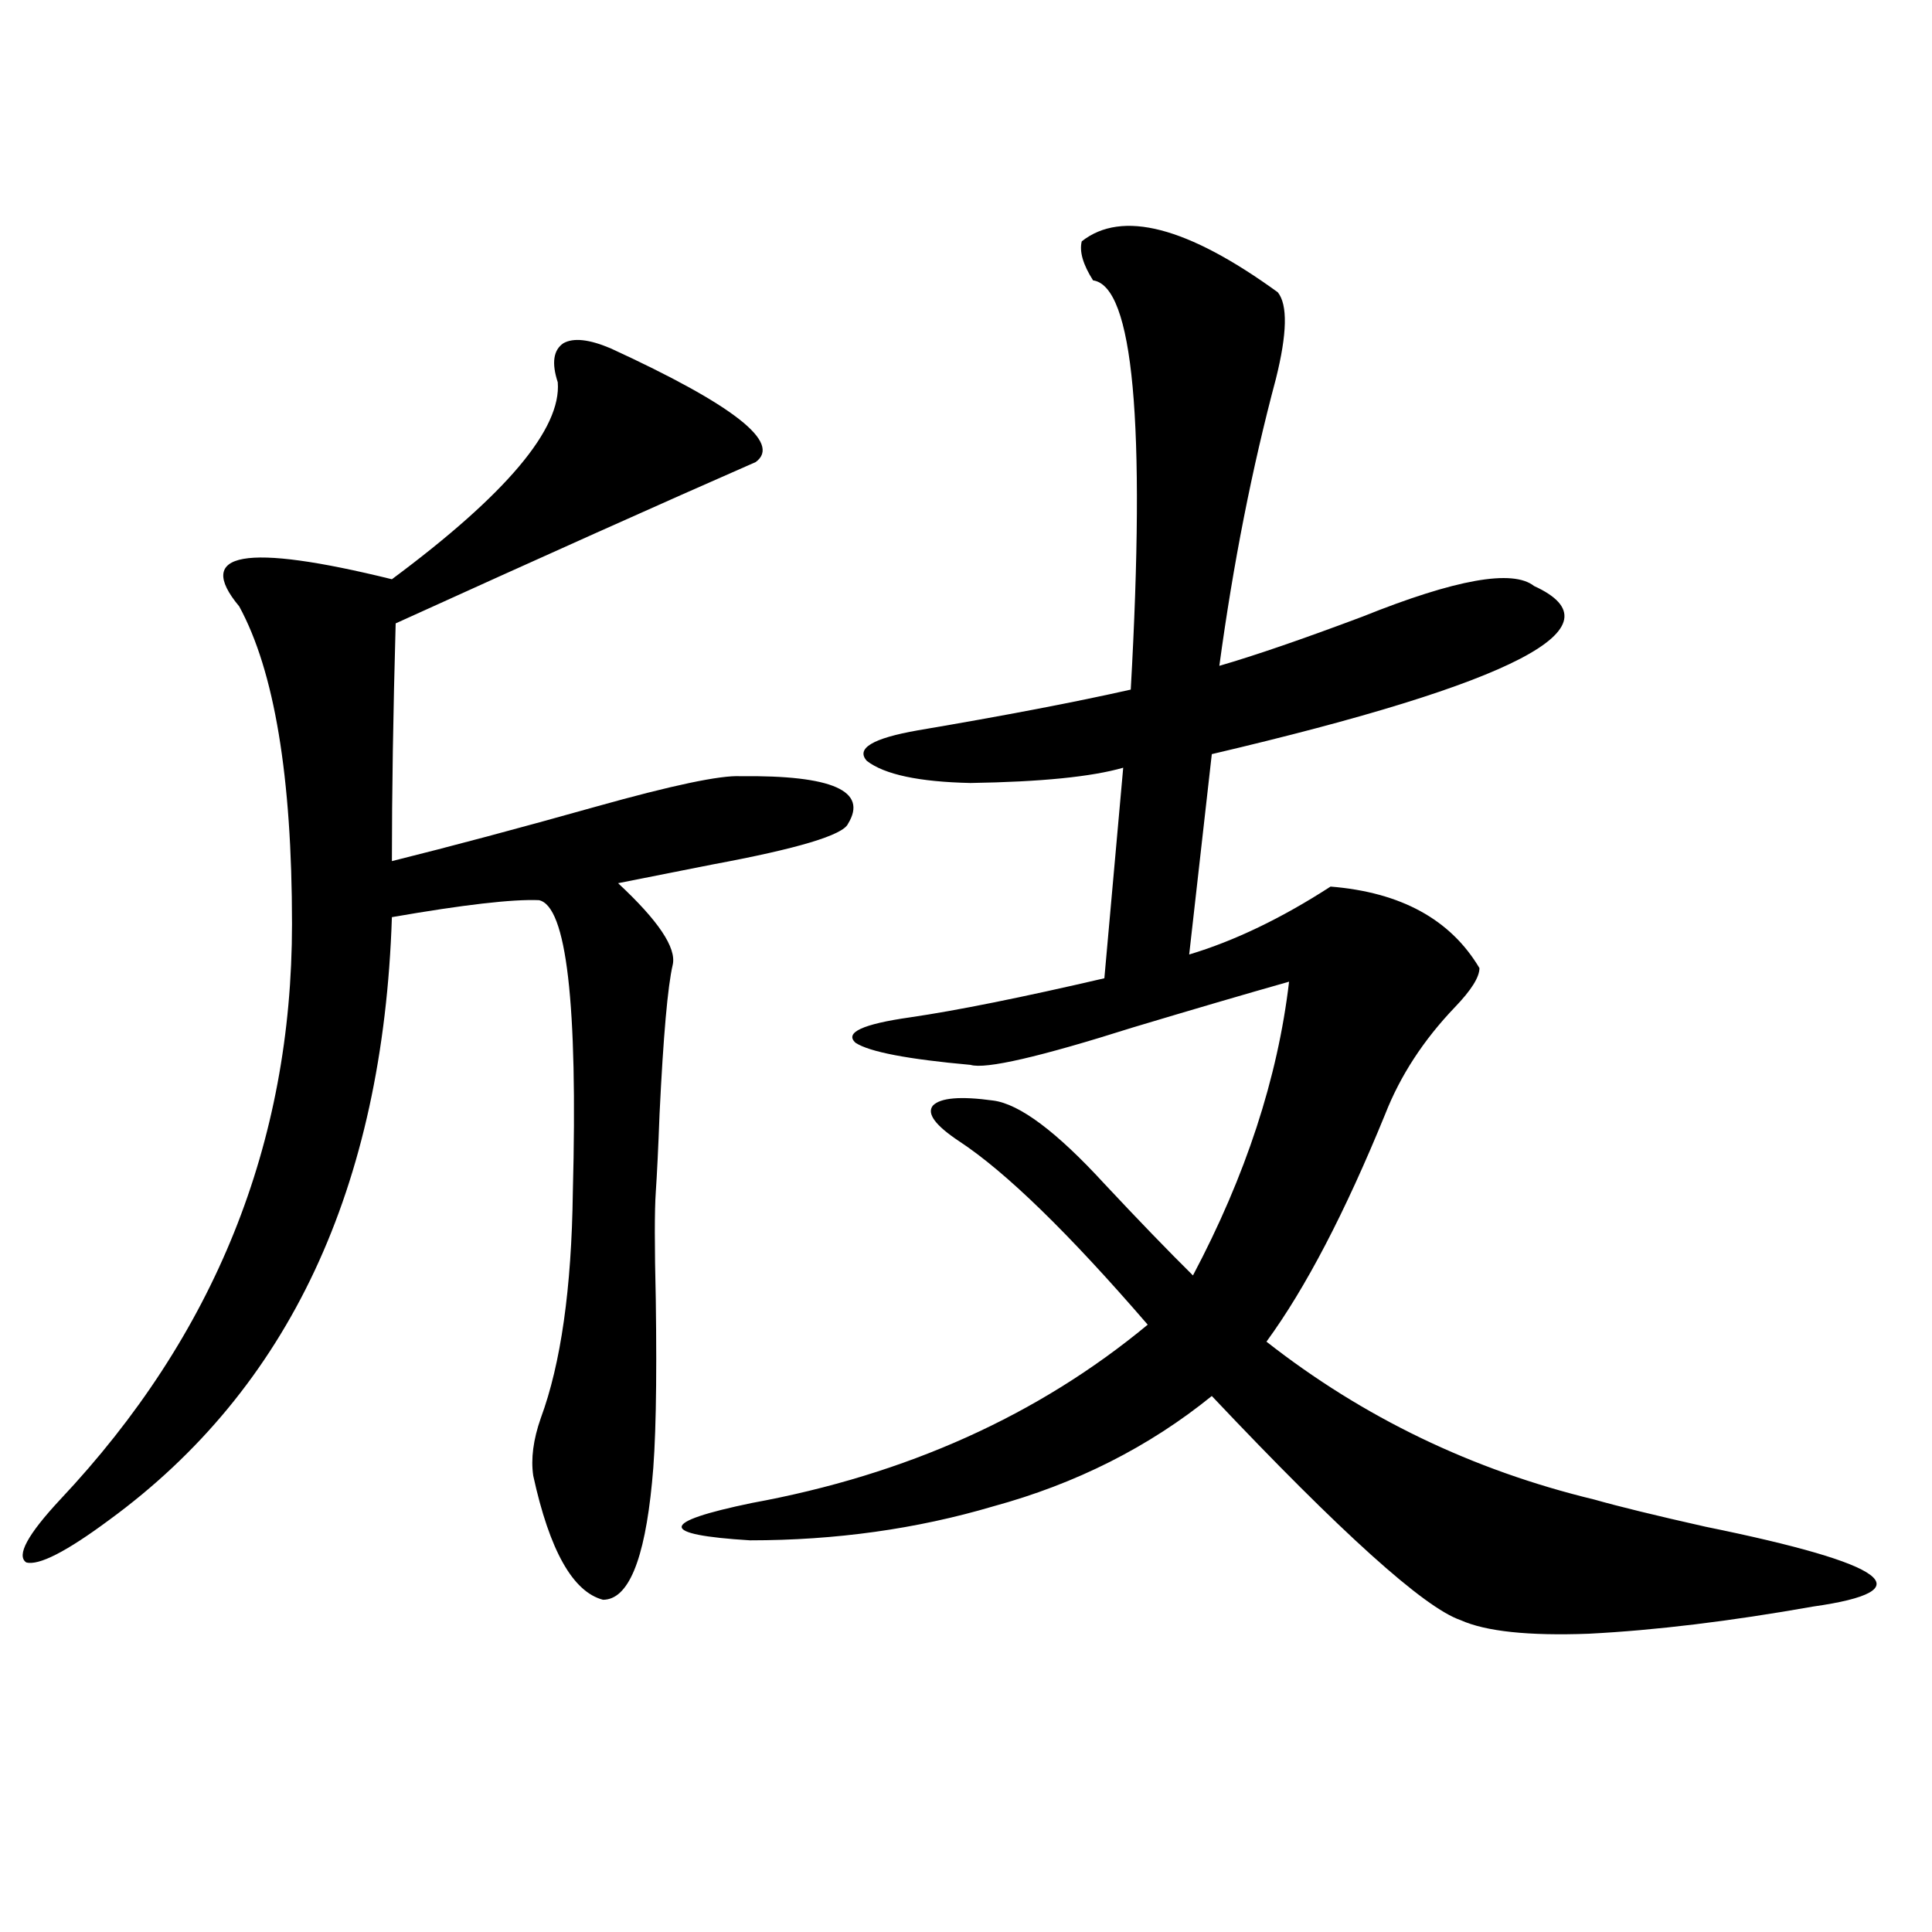
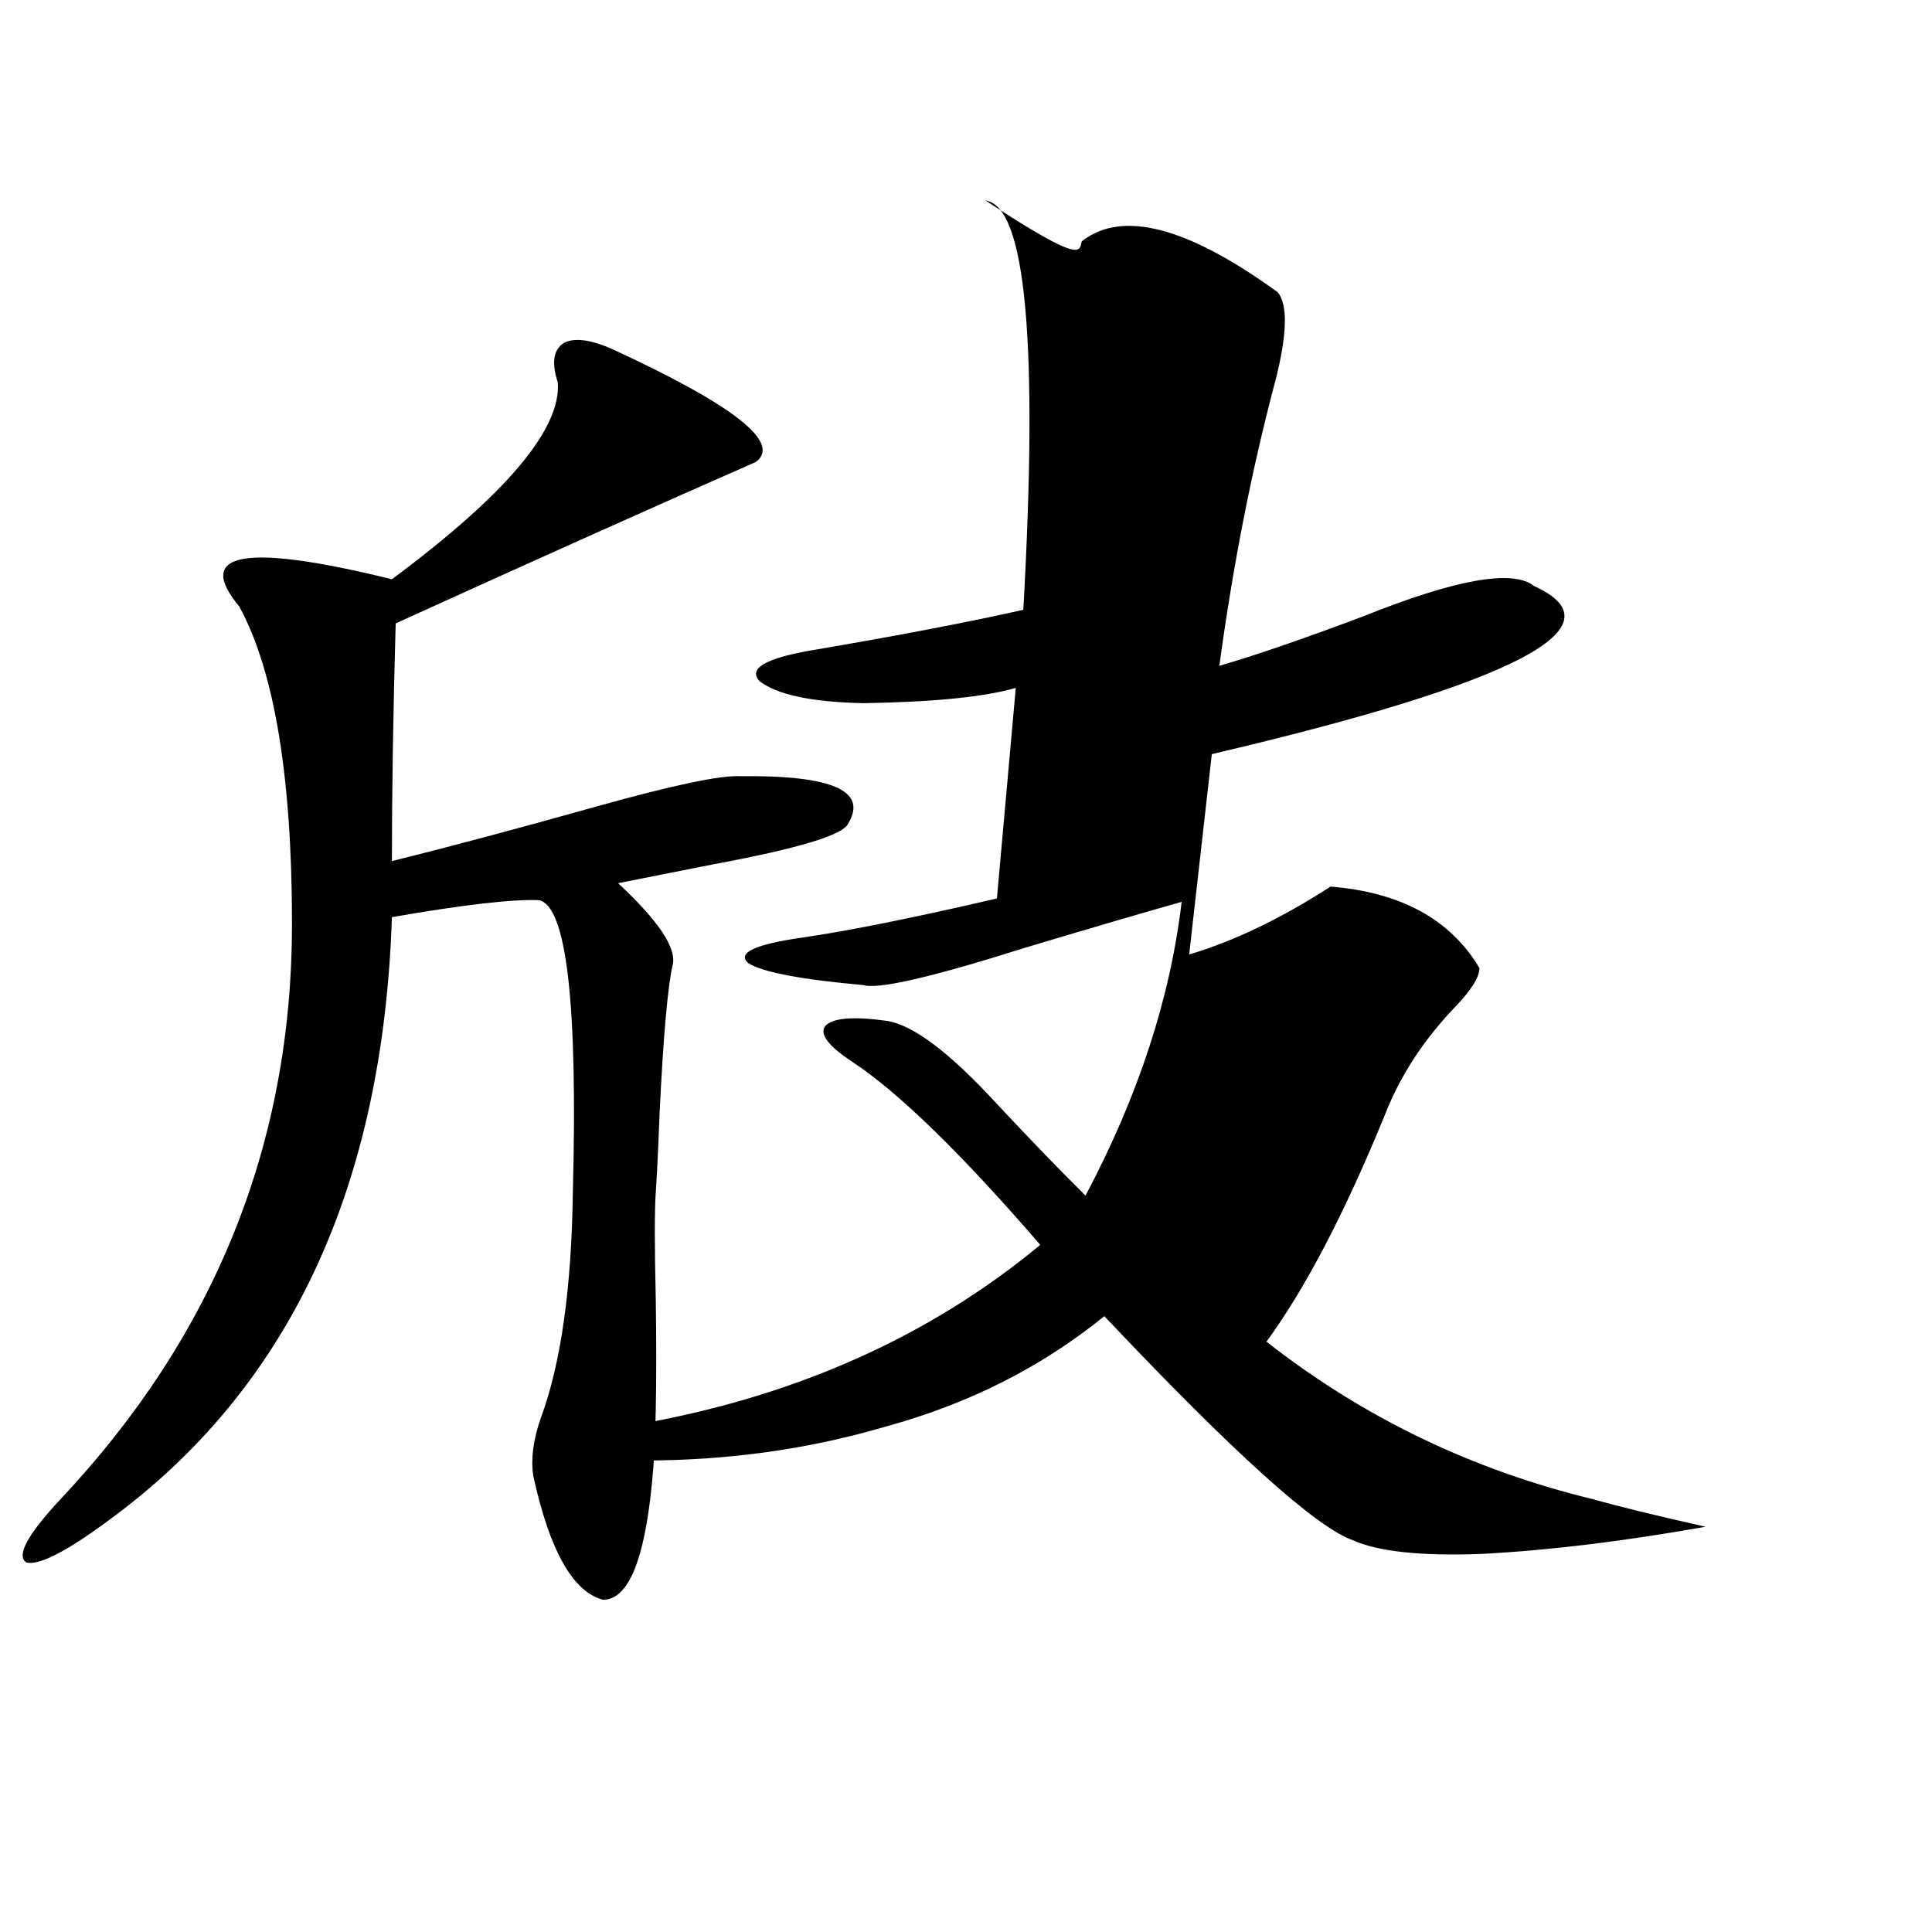
<svg xmlns="http://www.w3.org/2000/svg" version="1.1" id="图层_1" x="0px" y="0px" width="1000px" height="1000px" viewBox="0 0 1000 1000" enable-background="new 0 0 1000 1000" xml:space="preserve">
-   <path d="M316.017,180.281c63.733,29.306,88.778,48.931,75.12,58.887c-48.139,21.094-110.241,48.931-186.337,83.496  c-1.311,46.884-1.951,87.891-1.951,123.047c30.563-7.608,65.685-16.987,105.363-28.125c39.664-11.124,64.709-16.397,75.12-15.82  c47.469-0.577,66.005,7.622,55.608,24.609c-2.606,5.864-26.021,12.896-70.242,21.094c-20.822,4.106-37.072,7.333-48.779,9.668  c20.808,19.336,30.243,33.398,28.292,42.188c-2.606,11.138-4.878,36.914-6.829,77.344c-0.655,17.578-1.311,31.063-1.951,40.43  c-0.655,9.38-0.655,27.837,0,55.371c0.641,44.536,0,76.177-1.951,94.922c-3.902,40.43-12.362,60.645-25.365,60.645  c-15.609-4.106-27.651-25.488-36.097-64.16c-1.311-8.789,0-18.745,3.902-29.883c10.396-28.125,15.93-67.085,16.585-116.895  c2.592-97.847-3.262-148.233-17.561-151.172c-13.658-0.577-39.023,2.349-76.096,8.789  c-4.558,140.048-53.337,244.048-146.338,312.012c-22.118,16.411-36.432,23.73-42.926,21.973c-5.213-3.516,0.641-14.351,17.561-32.52  c79.998-84.952,119.997-184.269,119.997-297.949c0-76.163-9.115-130.957-27.316-164.355c-23.414-28.125,2.927-32.808,79.022-14.063  c59.176-43.945,87.803-77.921,85.852-101.953c-3.262-9.956-2.286-16.699,2.927-20.215  C296.825,174.72,304.95,175.599,316.017,180.281z M559.913,124.91c20.808-16.397,54.633-7.608,101.461,26.367  c5.198,6.454,4.878,21.396-0.976,44.824c-12.362,46.294-22.118,95.801-29.268,148.535c18.201-5.273,42.926-13.761,74.145-25.488  c48.124-19.336,77.712-24.609,88.778-15.82c46.173,21.094-9.436,50.098-166.825,87.012l-11.707,103.711  c23.414-7.031,47.804-18.745,73.169-35.156c36.417,2.938,62.103,17.001,77.071,42.188c0,4.696-4.237,11.426-12.683,20.215  c-16.265,17.001-28.292,35.458-36.097,55.371c-20.822,50.977-41.31,90.239-61.462,117.773  c50.075,39.263,106.659,66.509,169.752,81.738c12.348,3.516,31.539,8.212,57.56,14.063c94.952,19.336,113.488,33.097,55.608,41.309  c-42.926,7.608-81.629,12.305-116.095,14.063c-31.219,1.167-53.337-1.181-66.34-7.031c-18.871-6.454-61.797-45.112-128.777-116.016  c-32.529,26.367-70.242,45.415-113.168,57.129c-39.679,11.728-81.629,17.578-125.851,17.578  c-47.483-2.925-47.163-9.366,0.976-19.336c79.998-14.64,148.289-45.401,204.873-92.285c-40.975-47.461-73.504-79.102-97.559-94.922  c-12.362-8.198-16.92-14.351-13.658-18.457c3.902-4.093,14.299-4.972,31.219-2.637c13.658,1.758,32.835,16.122,57.56,43.066  c17.561,18.759,32.835,34.579,45.853,47.461c27.316-51.554,43.901-102.241,49.755-152.051c-22.773,6.454-49.755,14.364-80.974,23.73  c-48.139,15.243-76.096,21.685-83.9,19.336c-32.529-2.925-52.361-6.729-59.511-11.426c-5.854-5.273,3.567-9.668,28.292-13.184  c24.055-3.516,57.56-10.245,100.485-20.215l9.756-108.984c-16.265,4.696-42.605,7.333-79.022,7.91  c-26.676-0.577-44.557-4.395-53.657-11.426c-5.854-6.44,2.927-11.714,26.341-15.82c44.877-7.608,81.614-14.64,110.241-21.094  c7.805-138.276,1.296-208.878-19.512-211.816C560.554,136.927,558.603,130.184,559.913,124.91z" />
+   <path d="M316.017,180.281c63.733,29.306,88.778,48.931,75.12,58.887c-48.139,21.094-110.241,48.931-186.337,83.496  c-1.311,46.884-1.951,87.891-1.951,123.047c30.563-7.608,65.685-16.987,105.363-28.125c39.664-11.124,64.709-16.397,75.12-15.82  c47.469-0.577,66.005,7.622,55.608,24.609c-2.606,5.864-26.021,12.896-70.242,21.094c-20.822,4.106-37.072,7.333-48.779,9.668  c20.808,19.336,30.243,33.398,28.292,42.188c-2.606,11.138-4.878,36.914-6.829,77.344c-0.655,17.578-1.311,31.063-1.951,40.43  c-0.655,9.38-0.655,27.837,0,55.371c0.641,44.536,0,76.177-1.951,94.922c-3.902,40.43-12.362,60.645-25.365,60.645  c-15.609-4.106-27.651-25.488-36.097-64.16c-1.311-8.789,0-18.745,3.902-29.883c10.396-28.125,15.93-67.085,16.585-116.895  c2.592-97.847-3.262-148.233-17.561-151.172c-13.658-0.577-39.023,2.349-76.096,8.789  c-4.558,140.048-53.337,244.048-146.338,312.012c-22.118,16.411-36.432,23.73-42.926,21.973c-5.213-3.516,0.641-14.351,17.561-32.52  c79.998-84.952,119.997-184.269,119.997-297.949c0-76.163-9.115-130.957-27.316-164.355c-23.414-28.125,2.927-32.808,79.022-14.063  c59.176-43.945,87.803-77.921,85.852-101.953c-3.262-9.956-2.286-16.699,2.927-20.215  C296.825,174.72,304.95,175.599,316.017,180.281z M559.913,124.91c20.808-16.397,54.633-7.608,101.461,26.367  c5.198,6.454,4.878,21.396-0.976,44.824c-12.362,46.294-22.118,95.801-29.268,148.535c18.201-5.273,42.926-13.761,74.145-25.488  c48.124-19.336,77.712-24.609,88.778-15.82c46.173,21.094-9.436,50.098-166.825,87.012l-11.707,103.711  c23.414-7.031,47.804-18.745,73.169-35.156c36.417,2.938,62.103,17.001,77.071,42.188c0,4.696-4.237,11.426-12.683,20.215  c-16.265,17.001-28.292,35.458-36.097,55.371c-20.822,50.977-41.31,90.239-61.462,117.773  c50.075,39.263,106.659,66.509,169.752,81.738c12.348,3.516,31.539,8.212,57.56,14.063c-42.926,7.608-81.629,12.305-116.095,14.063c-31.219,1.167-53.337-1.181-66.34-7.031c-18.871-6.454-61.797-45.112-128.777-116.016  c-32.529,26.367-70.242,45.415-113.168,57.129c-39.679,11.728-81.629,17.578-125.851,17.578  c-47.483-2.925-47.163-9.366,0.976-19.336c79.998-14.64,148.289-45.401,204.873-92.285c-40.975-47.461-73.504-79.102-97.559-94.922  c-12.362-8.198-16.92-14.351-13.658-18.457c3.902-4.093,14.299-4.972,31.219-2.637c13.658,1.758,32.835,16.122,57.56,43.066  c17.561,18.759,32.835,34.579,45.853,47.461c27.316-51.554,43.901-102.241,49.755-152.051c-22.773,6.454-49.755,14.364-80.974,23.73  c-48.139,15.243-76.096,21.685-83.9,19.336c-32.529-2.925-52.361-6.729-59.511-11.426c-5.854-5.273,3.567-9.668,28.292-13.184  c24.055-3.516,57.56-10.245,100.485-20.215l9.756-108.984c-16.265,4.696-42.605,7.333-79.022,7.91  c-26.676-0.577-44.557-4.395-53.657-11.426c-5.854-6.44,2.927-11.714,26.341-15.82c44.877-7.608,81.614-14.64,110.241-21.094  c7.805-138.276,1.296-208.878-19.512-211.816C560.554,136.927,558.603,130.184,559.913,124.91z" />
</svg>